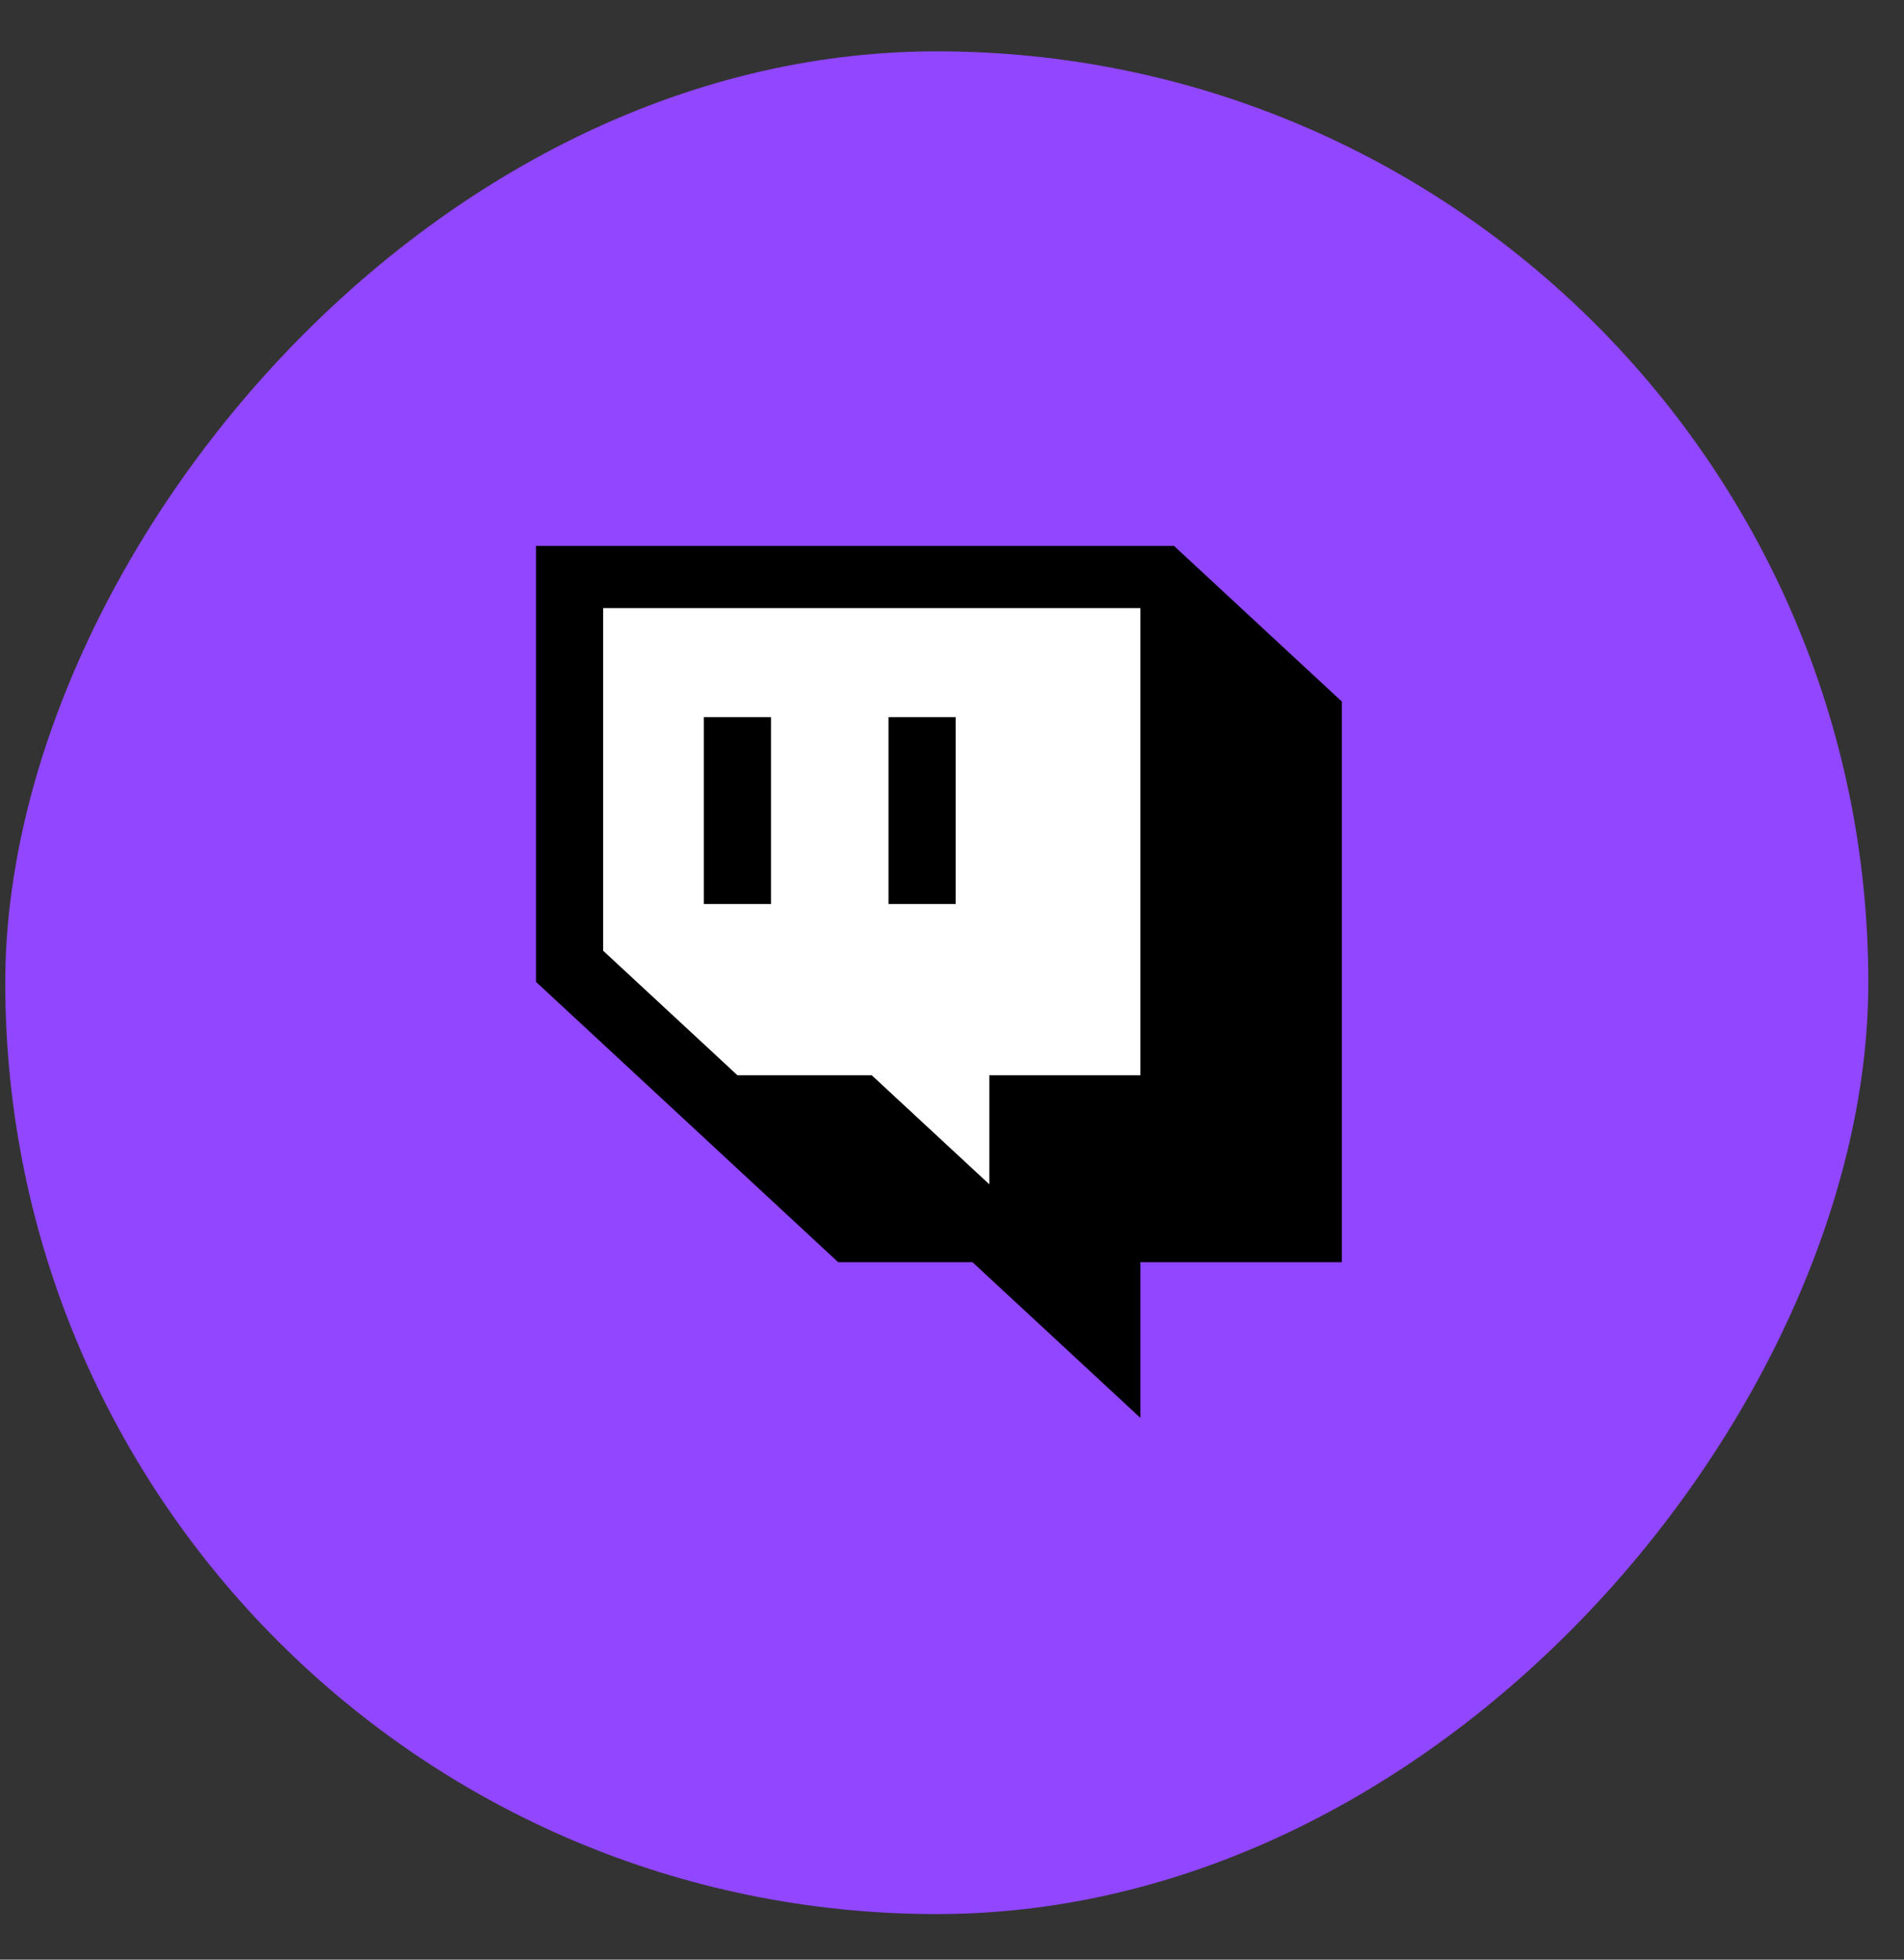
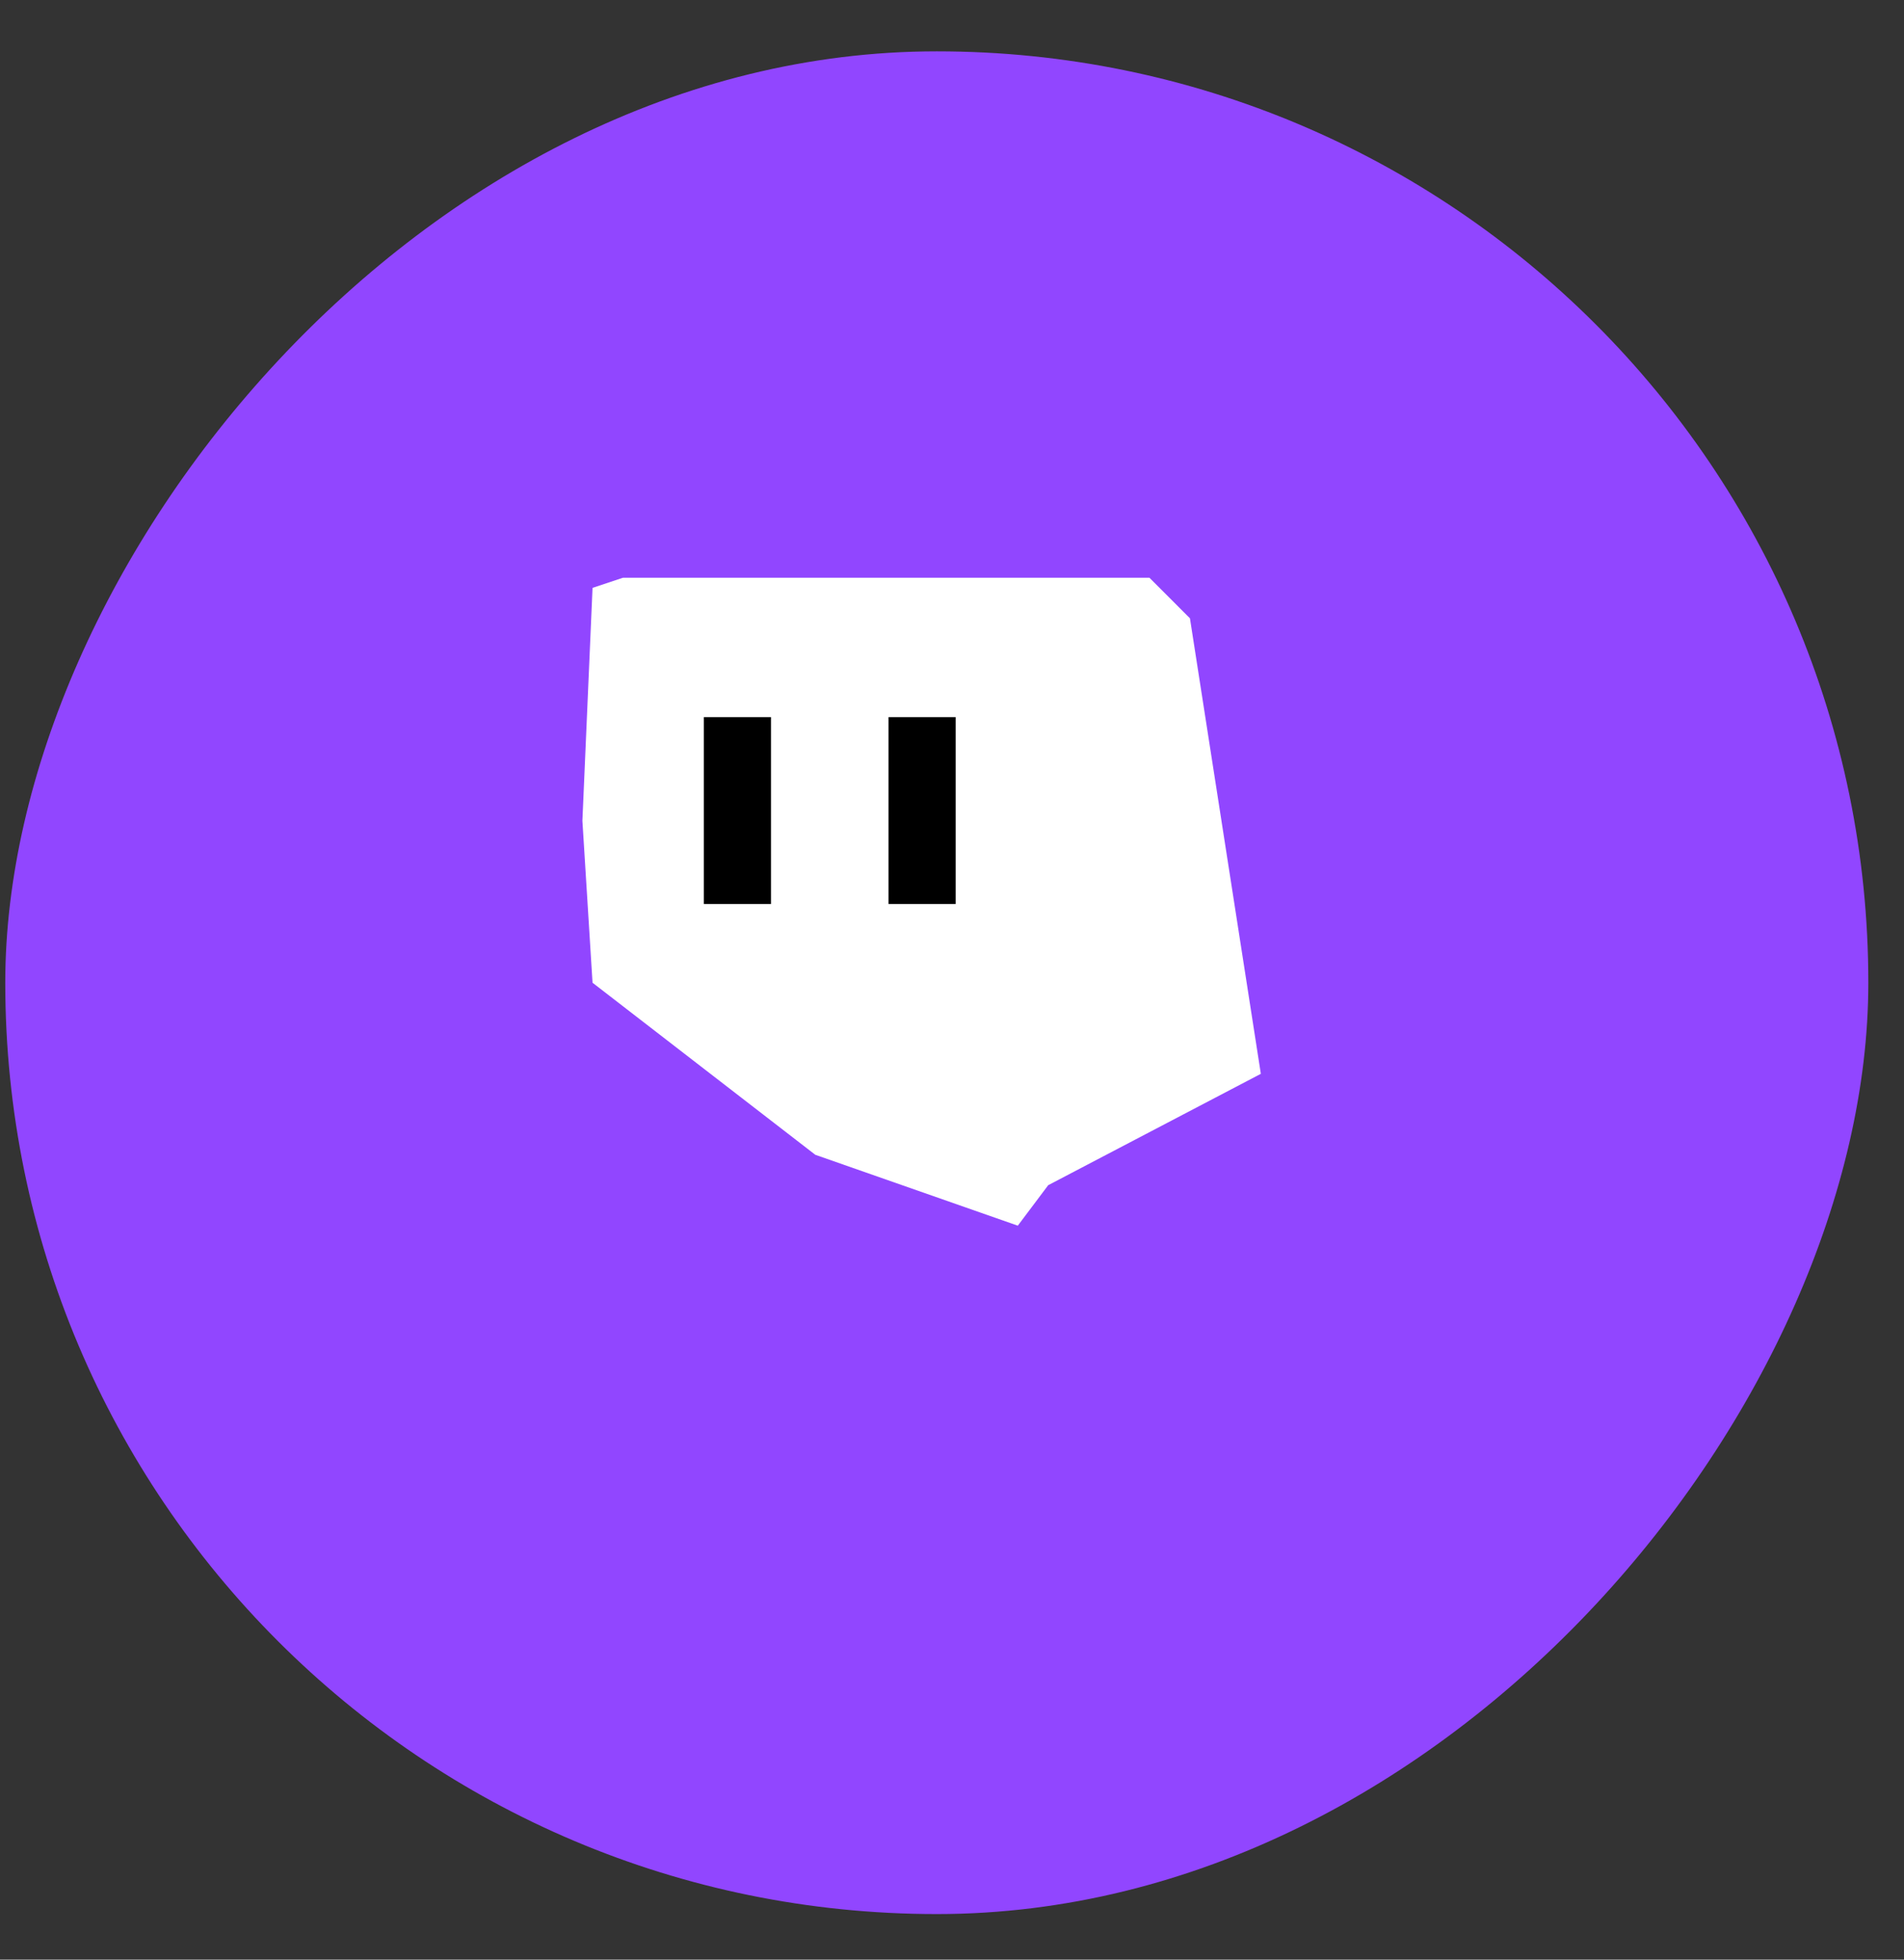
<svg xmlns="http://www.w3.org/2000/svg" width="34" height="35" viewBox="0 0 34 35" fill="none">
  <rect x="0" y="0" width="34" height="35" fill="#333333" stroke="none" />
  <rect width="33.269" height="33.269" rx="16.634" transform="matrix(-1 0 0 1 33.363 0.917)" fill="#9146FF" />
  <path d="M12.198 18.763L14.597 20.988H16.995L19.093 22.935V20.988H21.791V12.644H12.198V18.763Z" fill="#9146FF" />
  <path d="M20.526 10.319L21.249 11.043L22.515 19.179L18.718 21.168L18.175 21.891L14.559 20.625L10.581 17.552L10.4 14.659L10.581 10.5L11.124 10.319H20.526Z" fill="white" />
-   <path d="M20.963 9.749L23.961 12.53V22.543H20.364V25.324L17.366 22.543H14.967L9.571 17.536V9.749H20.963ZM10.77 16.98L13.169 19.205H15.567L17.666 21.152V19.205H20.364V10.861H10.77V16.98Z" fill="black" />
  <path d="M12.569 12.808H13.768V16.146H12.569V12.808Z" fill="black" />
  <path d="M15.866 12.808H17.065V16.146H15.866V12.808Z" fill="black" />
</svg>